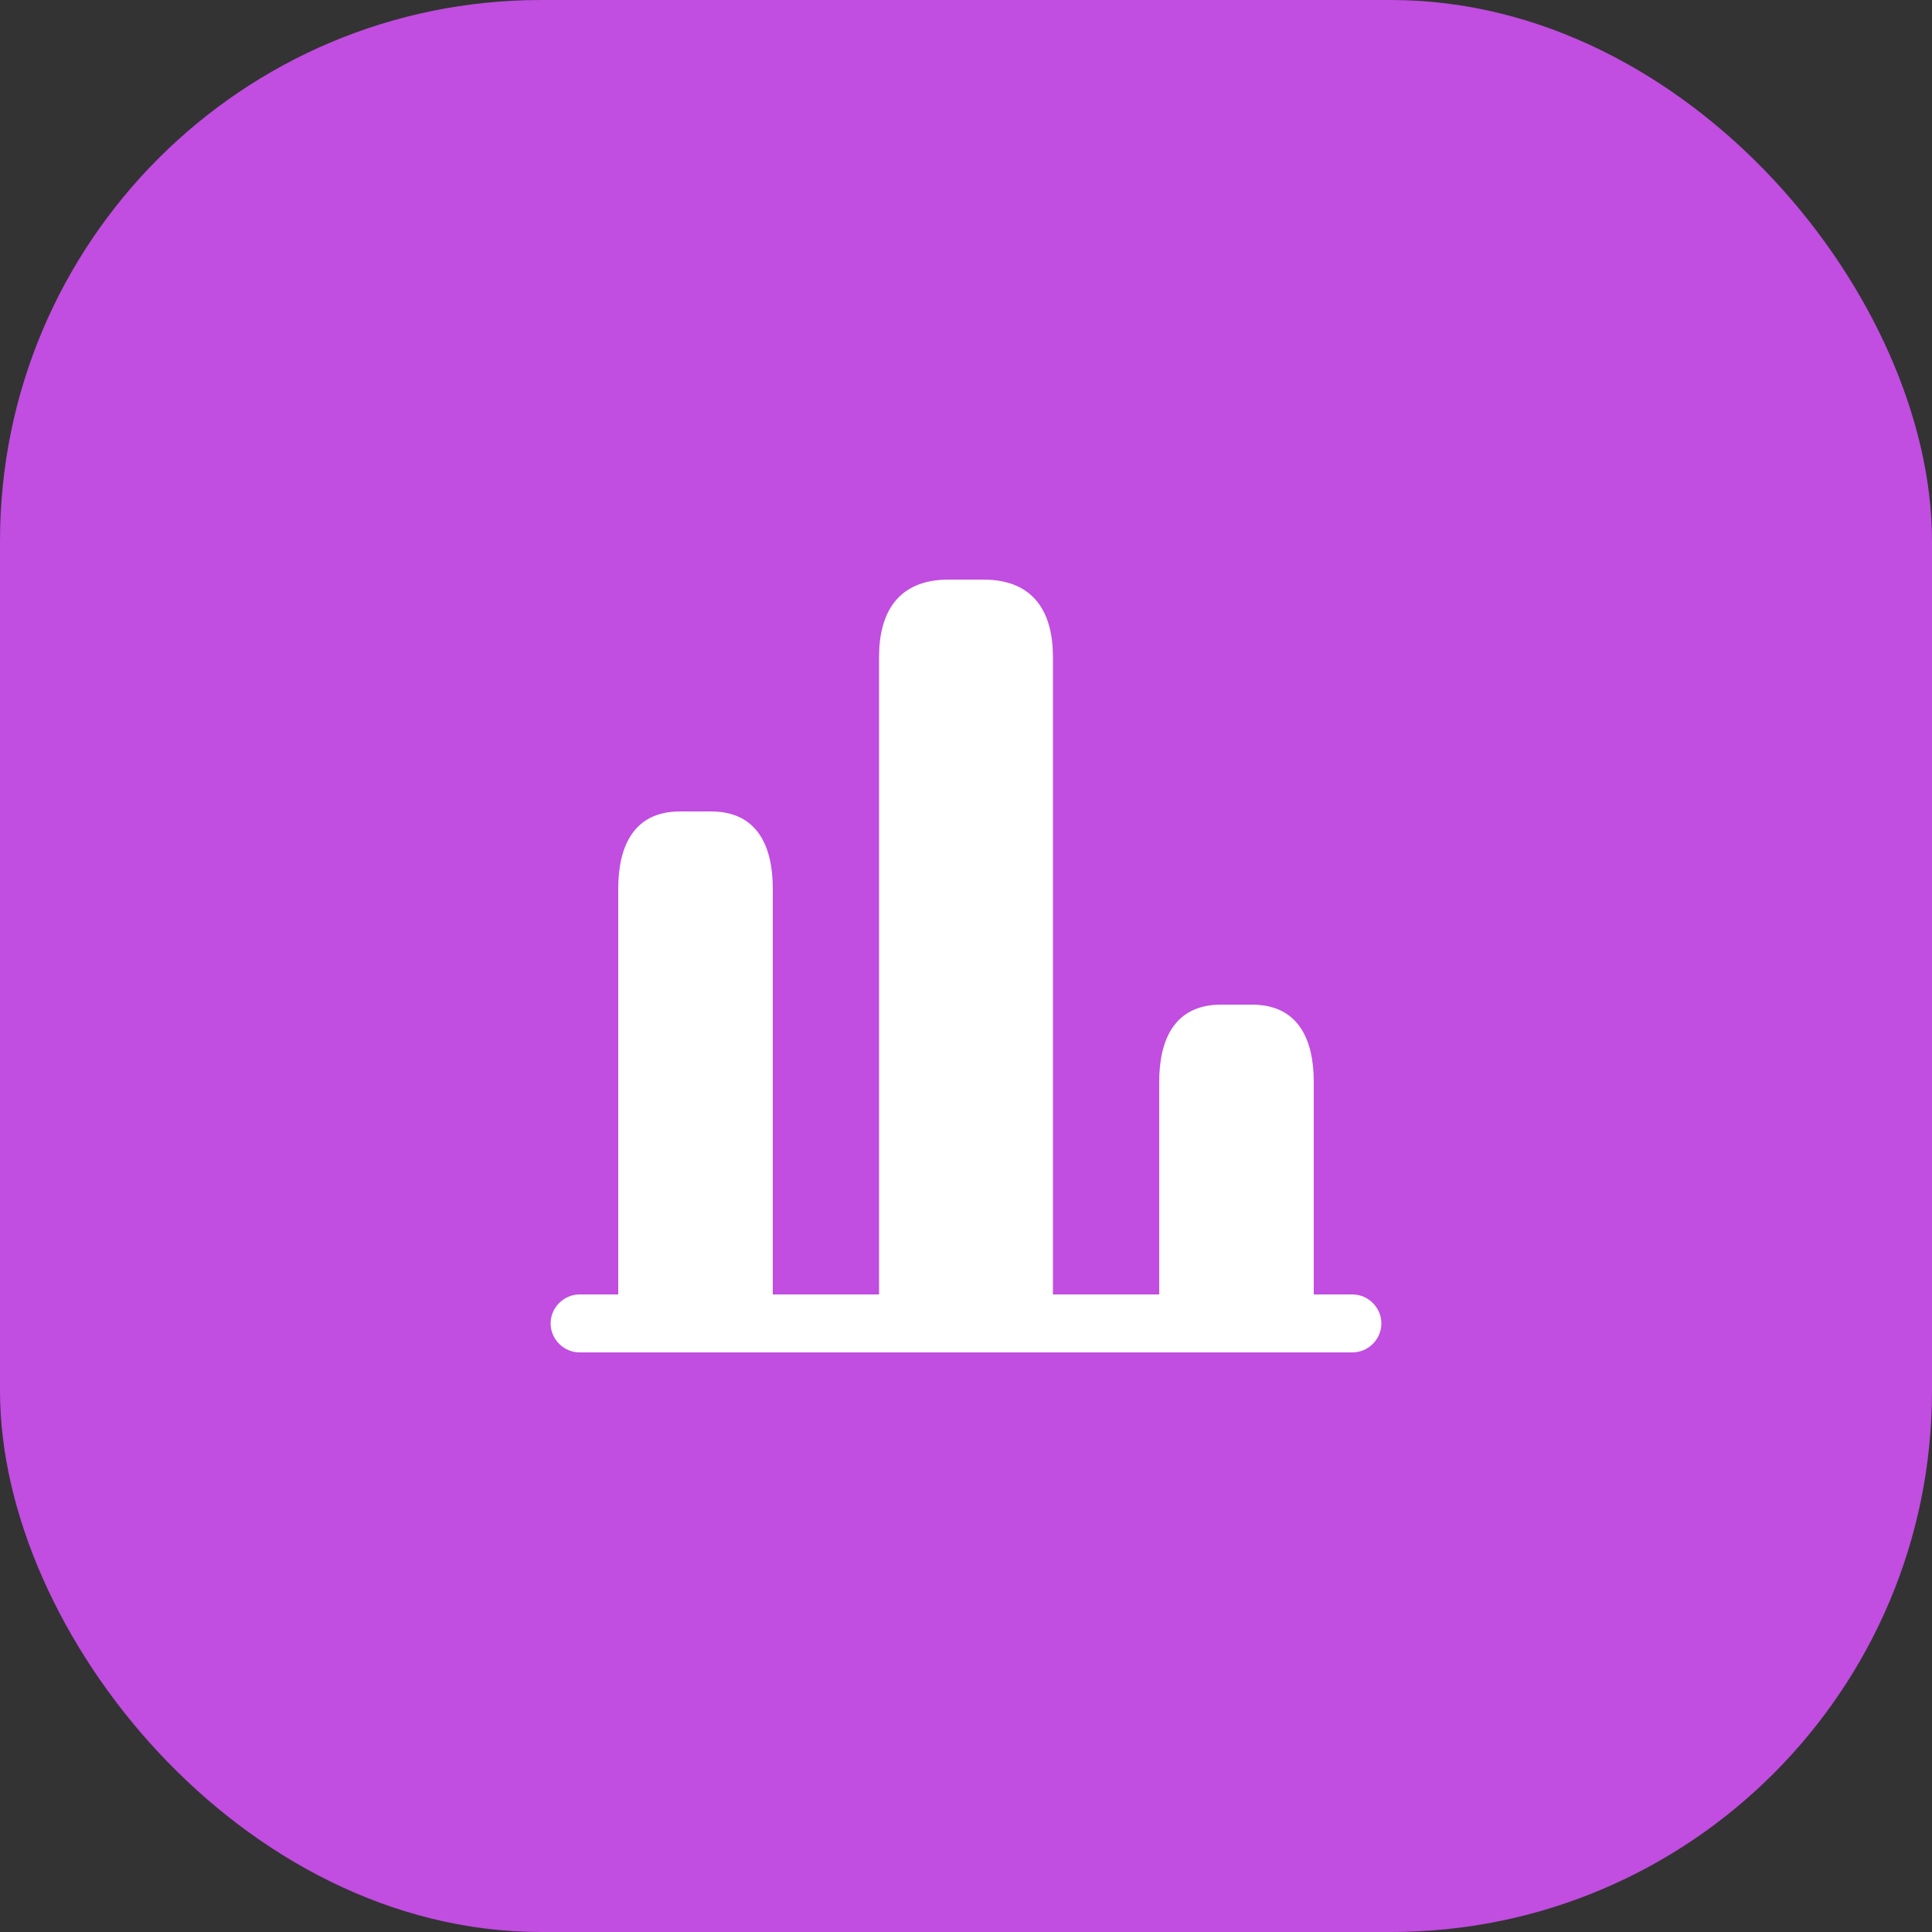
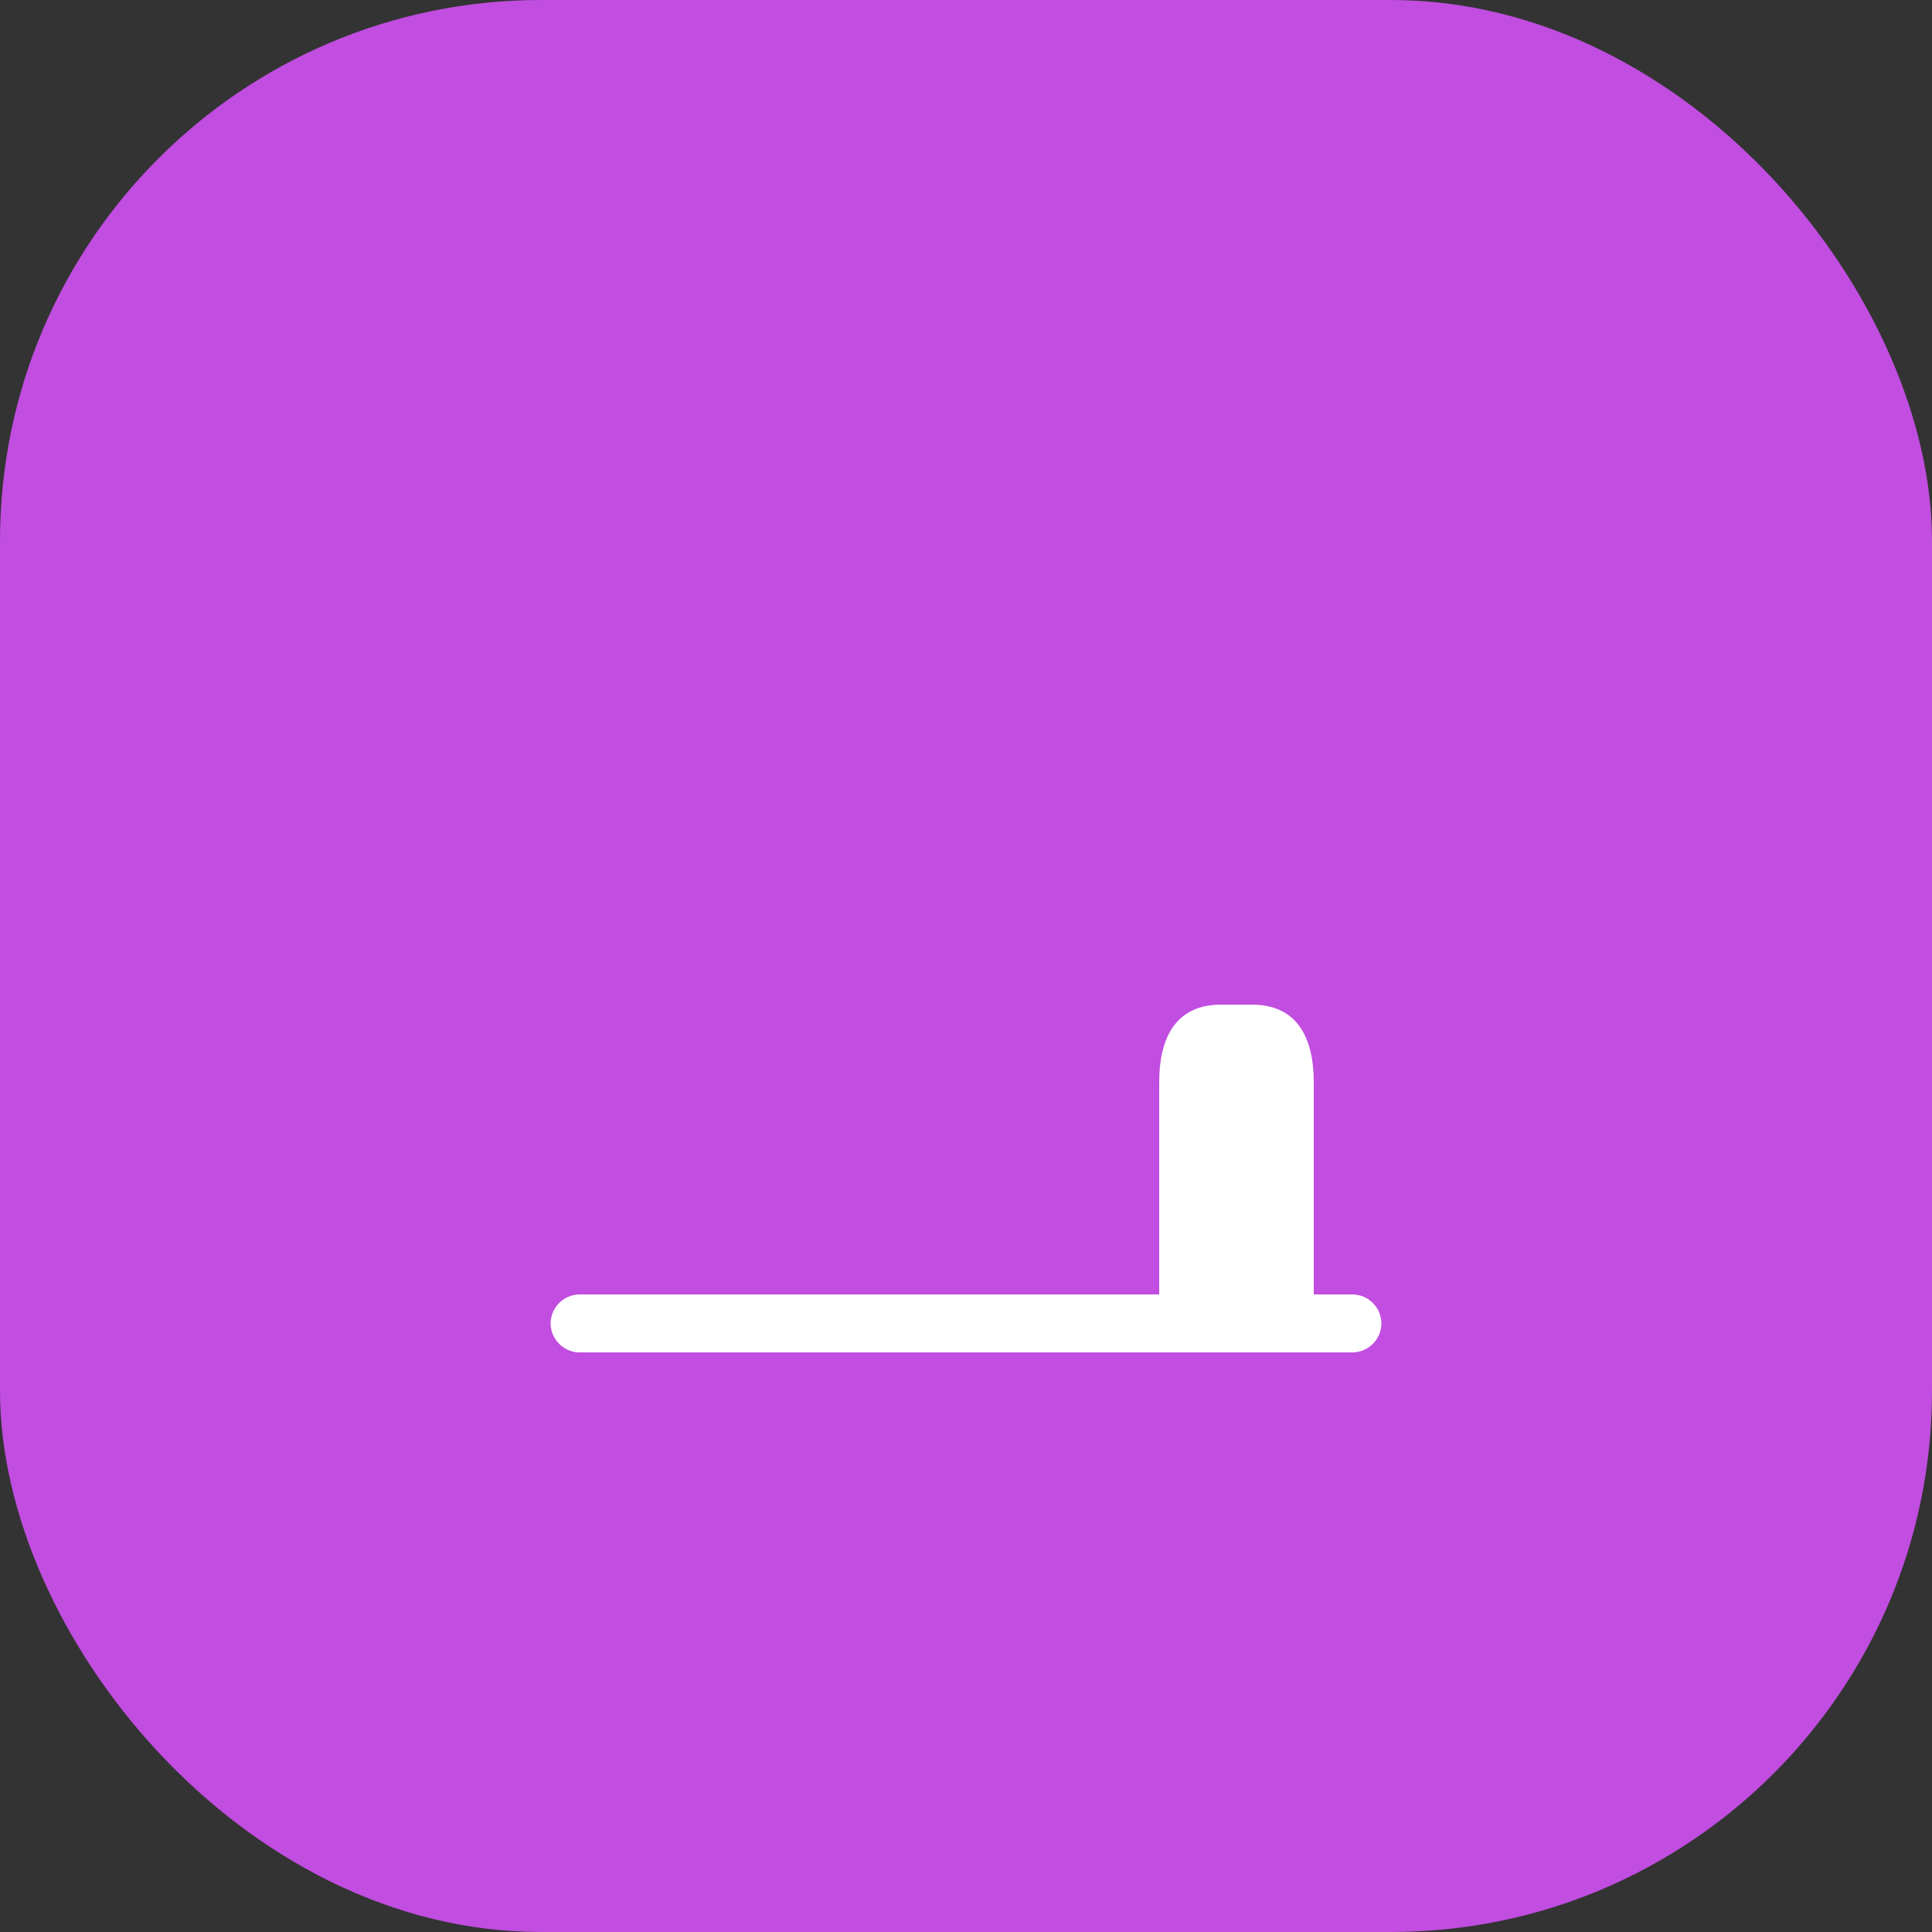
<svg xmlns="http://www.w3.org/2000/svg" width="50" height="50" viewBox="0 0 50 50" fill="none">
  <rect x="0" y="0" width="50" height="50" fill="#333333" stroke="none" />
  <rect width="50" height="50" rx="14" fill="#C14DE1" />
  <path d="M35 35H15C14.59 35 14.25 34.66 14.25 34.25C14.25 33.84 14.59 33.5 15 33.5H35C35.41 33.5 35.75 33.84 35.75 34.25C35.75 34.66 35.41 35 35 35Z" fill="white" />
-   <path d="M22.75 17V35H27.25V17C27.25 15.9 26.8 15 25.45 15H24.55C23.2 15 22.75 15.9 22.75 17Z" fill="white" />
-   <path d="M16 23V35H20V23C20 21.9 19.6 21 18.4 21H17.6C16.4 21 16 21.9 16 23Z" fill="white" />
  <path d="M30 28V35H34V28C34 26.9 33.6 26 32.4 26H31.6C30.4 26 30 26.9 30 28Z" fill="white" />
</svg>